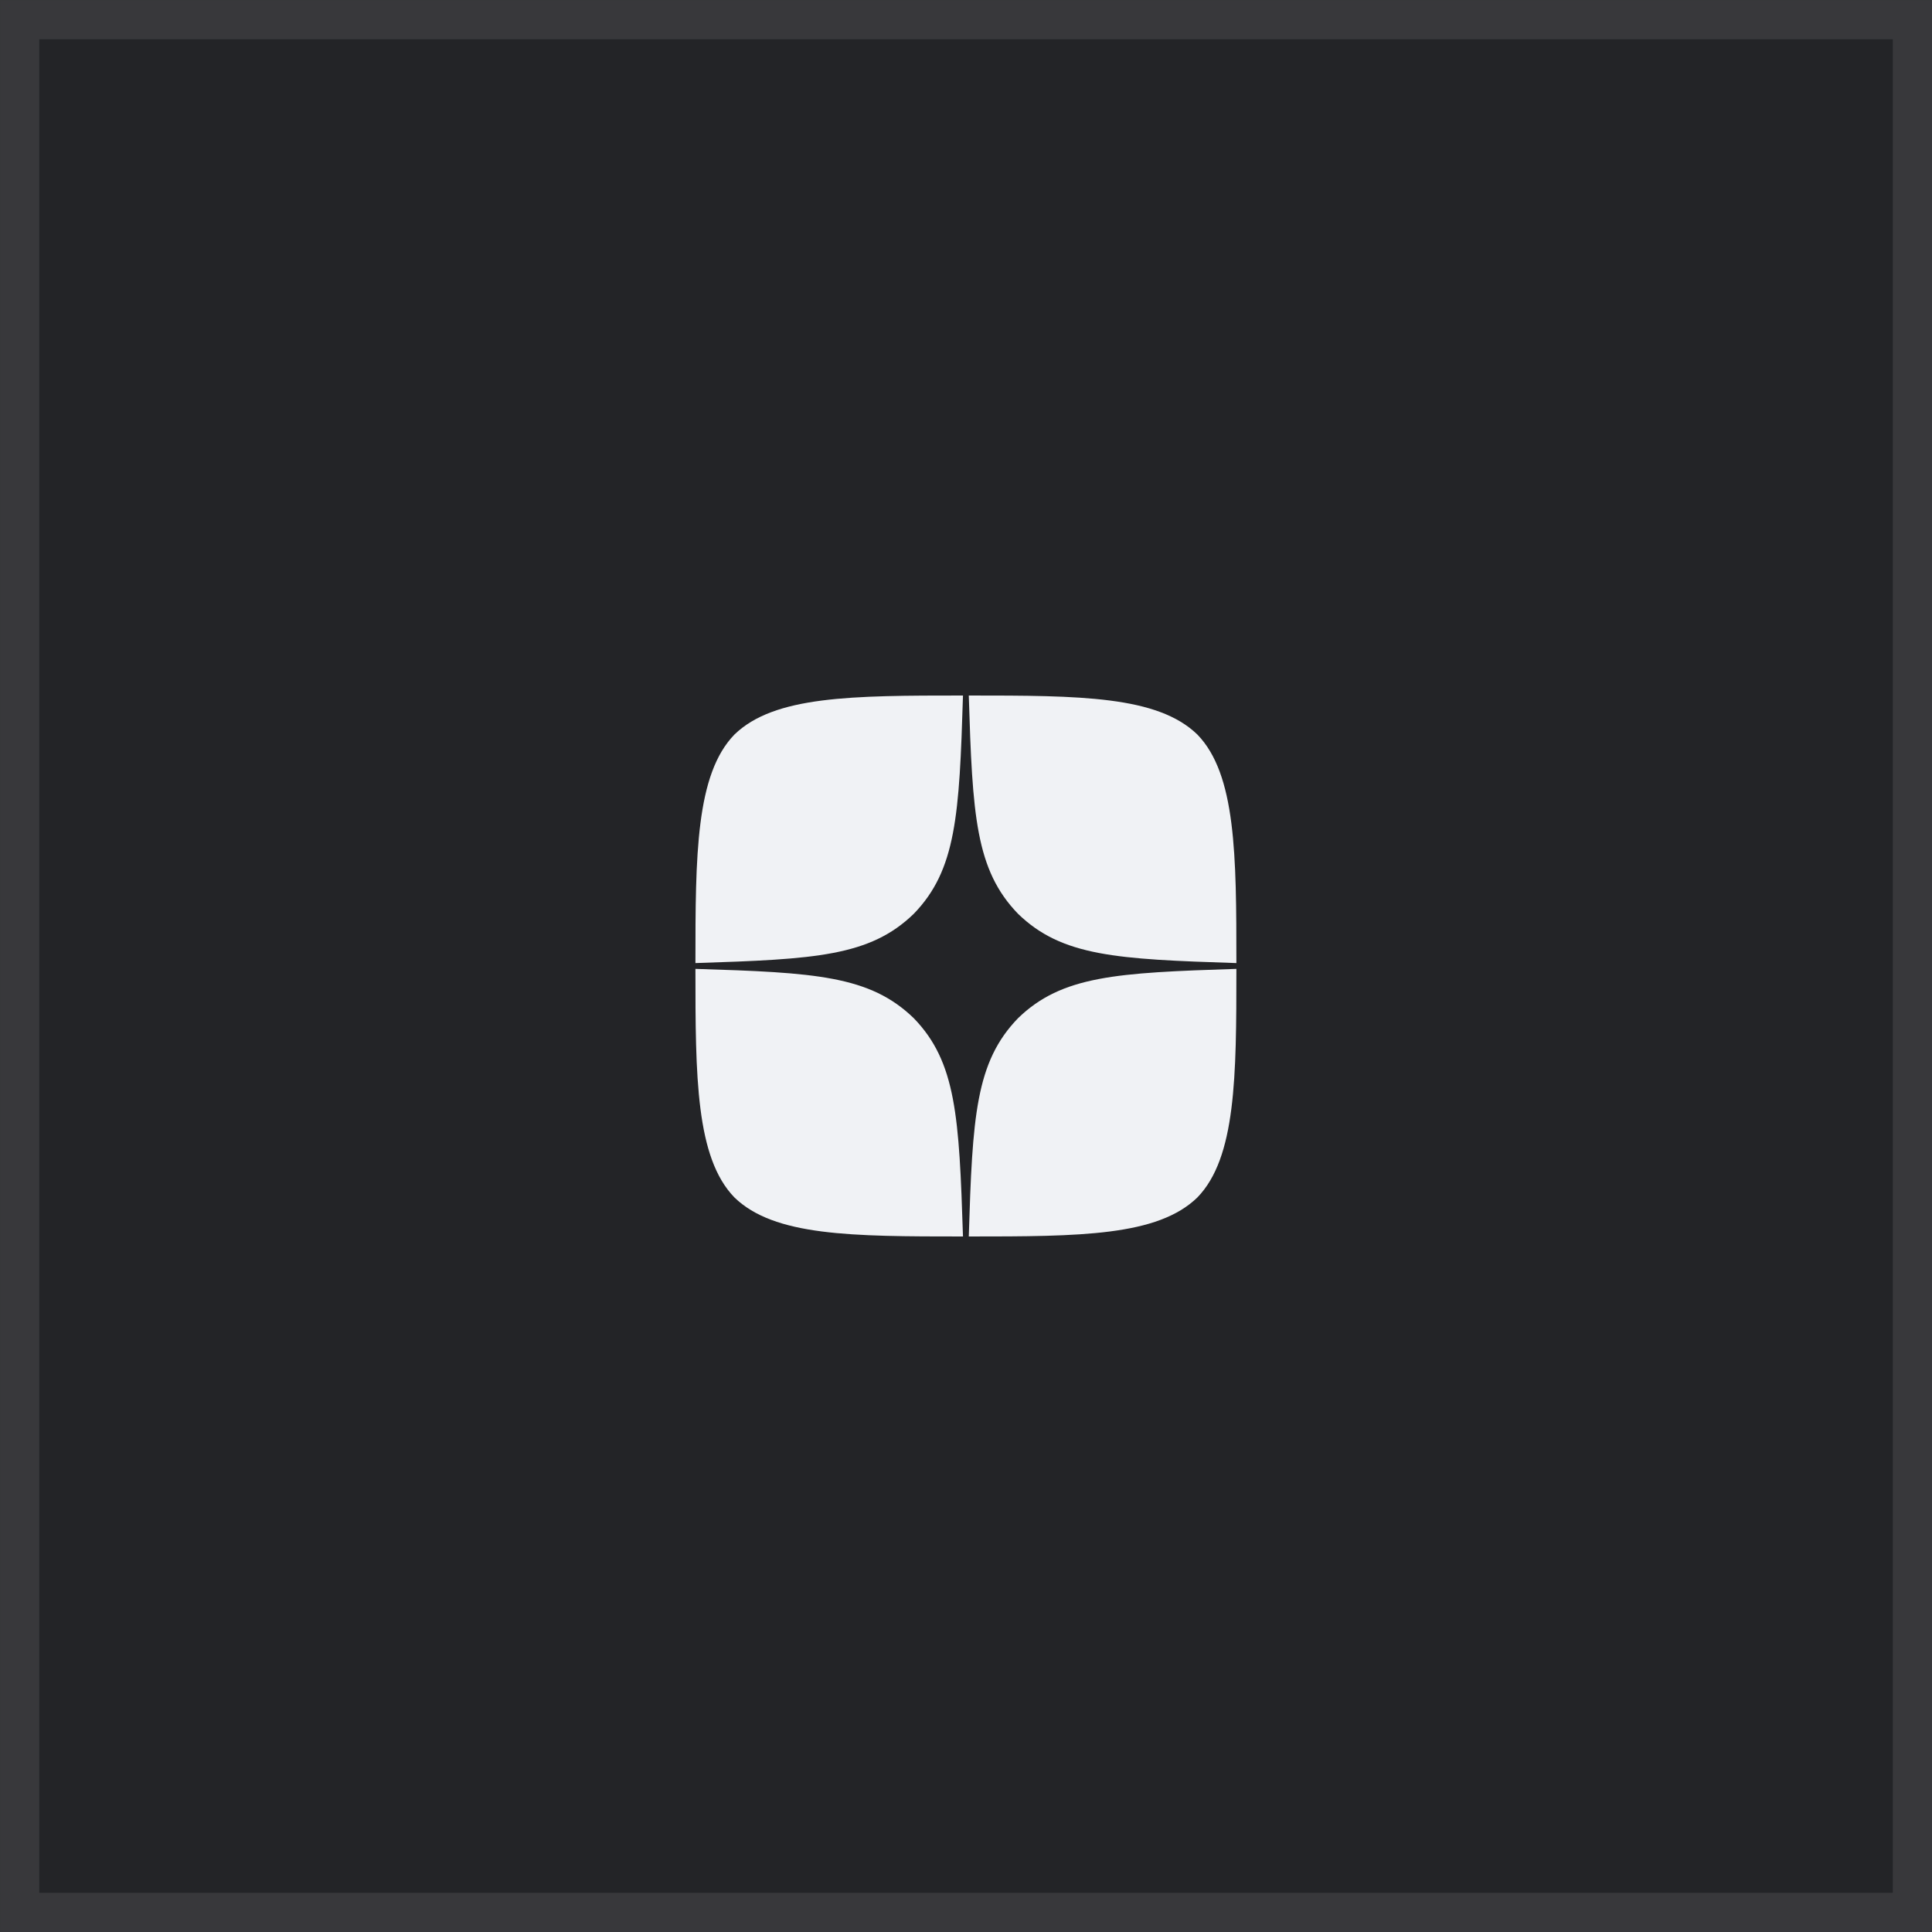
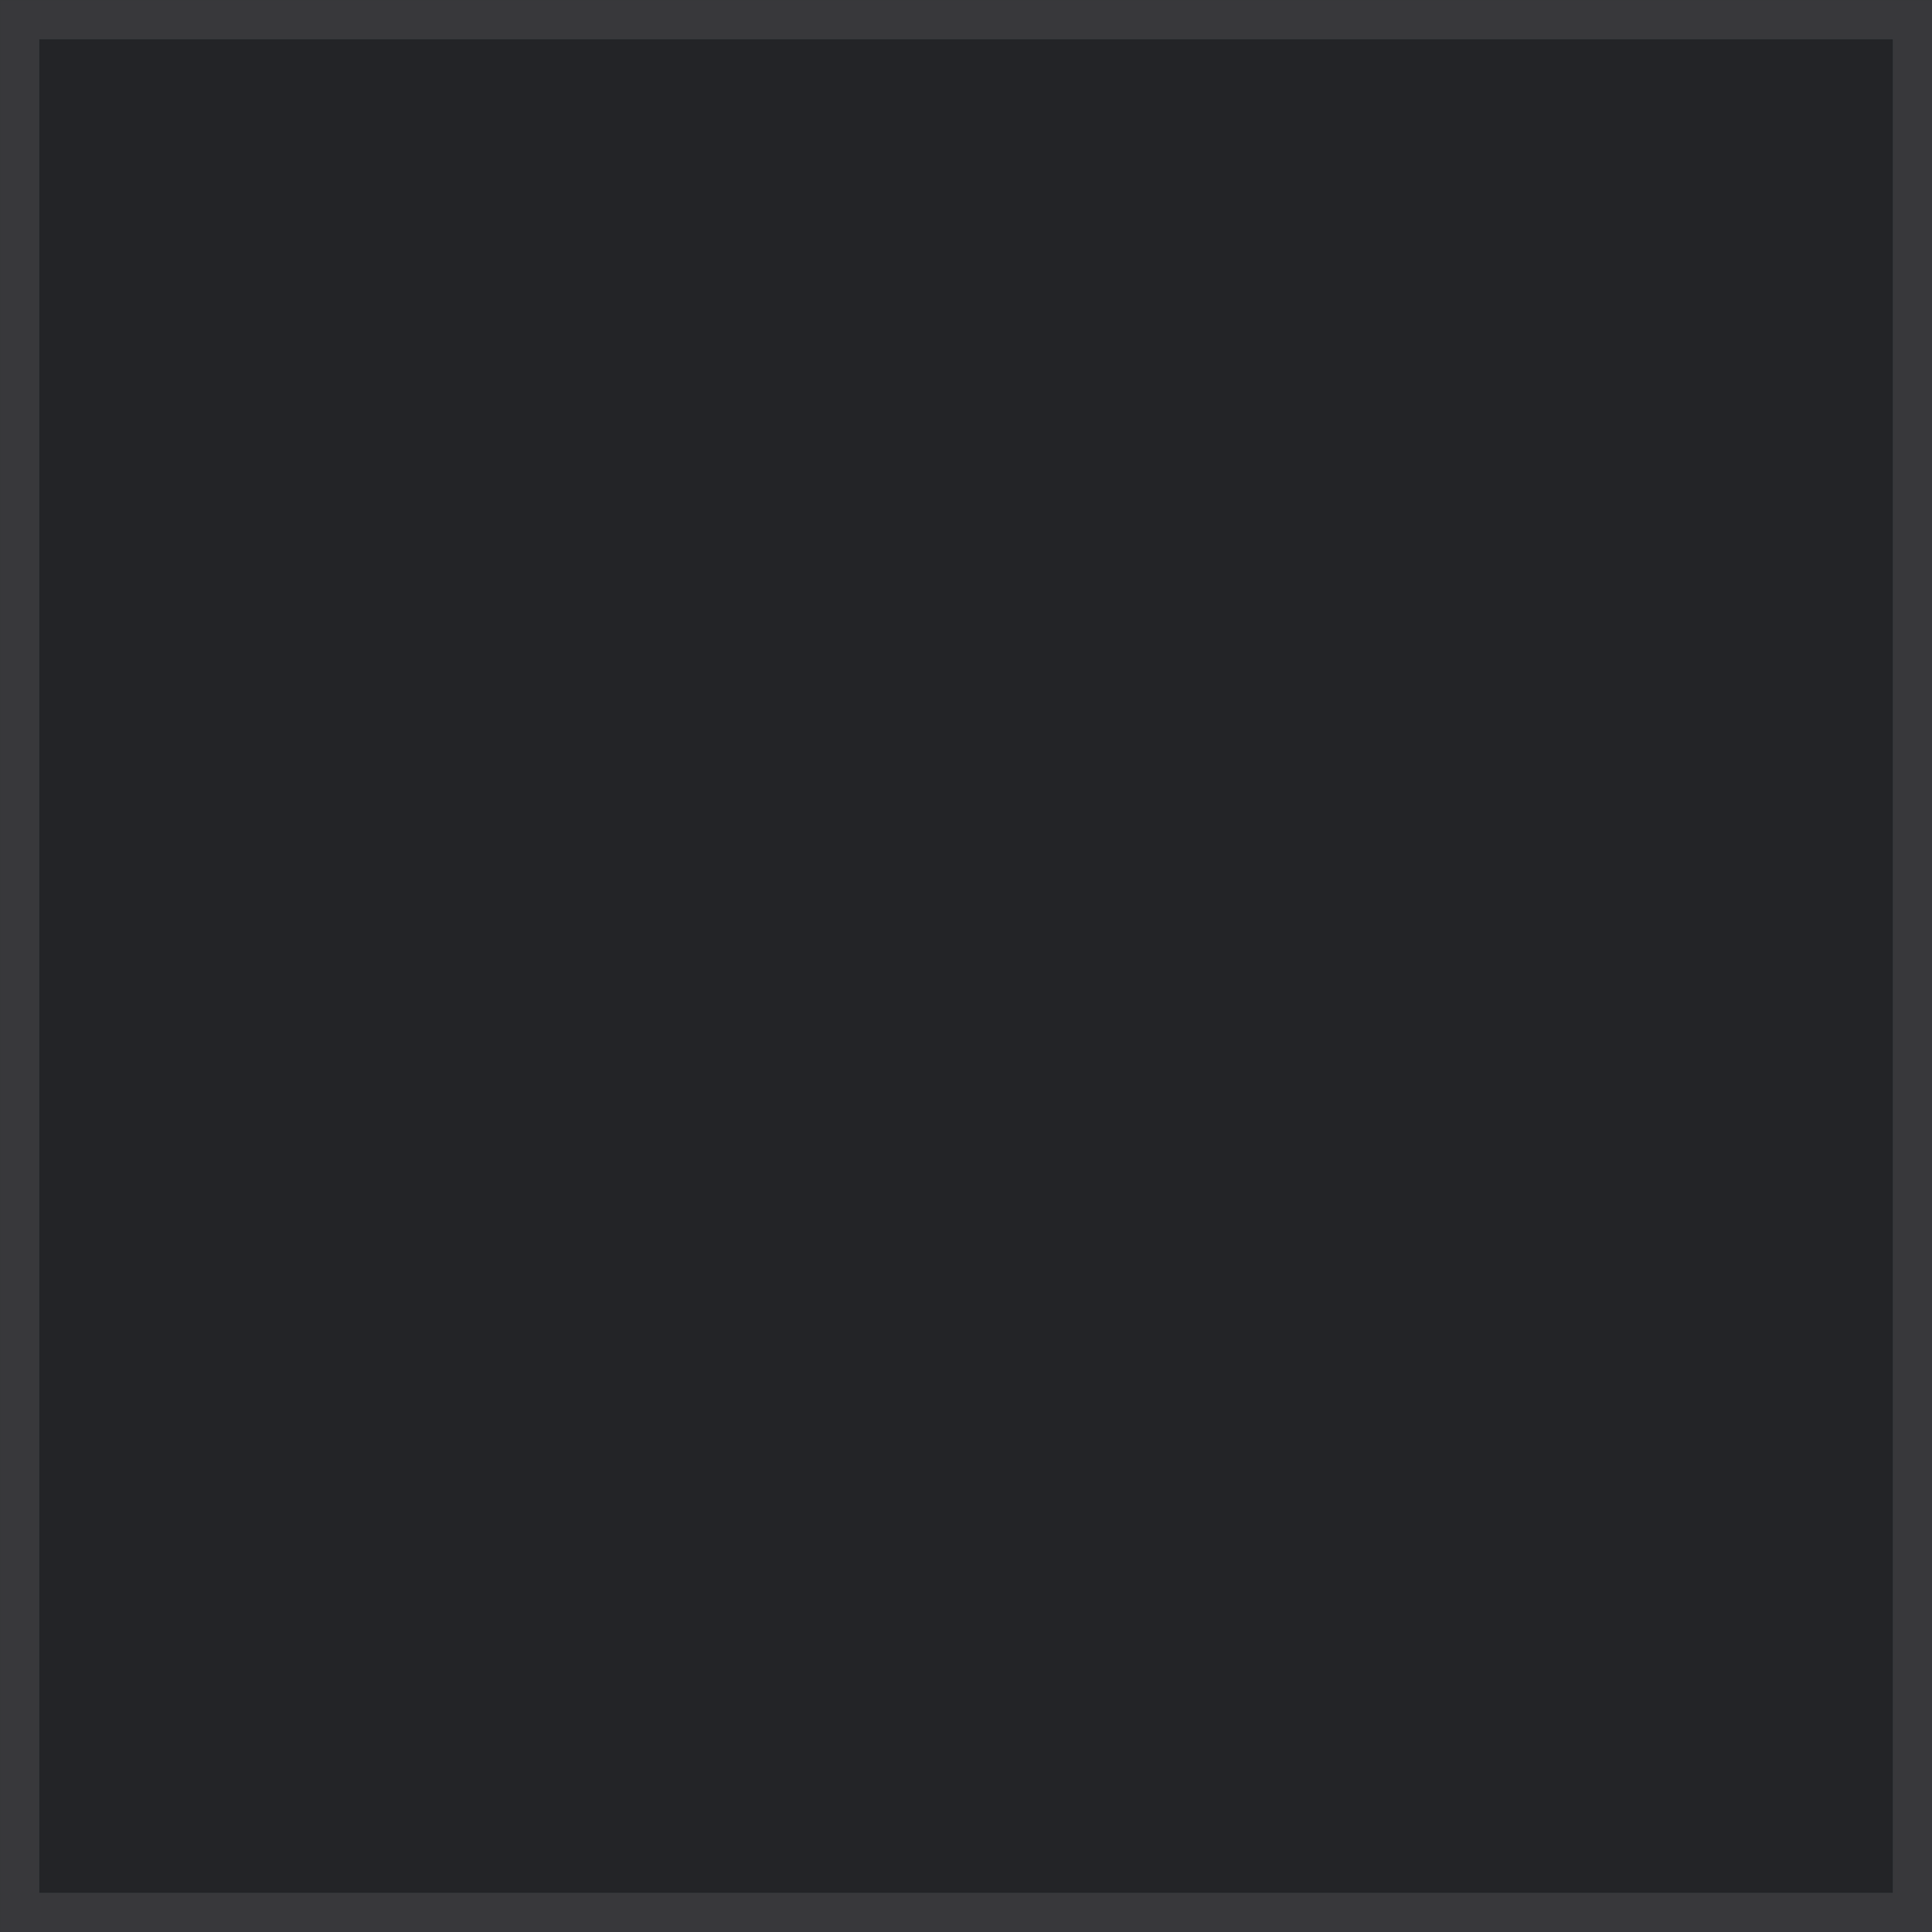
<svg xmlns="http://www.w3.org/2000/svg" width="41" height="41" viewBox="0 0 41 41" fill="none">
  <rect width="41" height="41" fill="#232427" />
  <rect x="0.417" y="0.417" width="40.167" height="40.167" stroke="#F0F2F5" stroke-opacity="0.1" stroke-width="0.833" />
  <g clip-path="url(#clip0_2673_2232)">
    <path d="M21.605 21.607C20.703 22.538 20.637 23.698 20.559 26.24C22.929 26.24 24.565 26.232 25.41 25.412C26.23 24.567 26.238 22.853 26.238 20.561C23.696 20.643 22.535 20.705 21.605 21.607ZM14.758 20.561C14.758 22.853 14.766 24.567 15.586 25.412C16.431 26.232 18.067 26.24 20.436 26.24C20.354 23.698 20.293 22.538 19.391 21.607C18.46 20.705 17.3 20.639 14.758 20.561ZM20.436 14.76C18.071 14.76 16.431 14.768 15.586 15.588C14.766 16.433 14.758 18.146 14.758 20.438C17.3 20.356 18.46 20.295 19.391 19.393C20.293 18.462 20.358 17.302 20.436 14.76ZM21.605 19.393C20.703 18.462 20.637 17.302 20.559 14.76C22.929 14.76 24.565 14.768 25.41 15.588C26.23 16.433 26.238 18.146 26.238 20.438C23.696 20.356 22.535 20.295 21.605 19.393Z" fill="#F0F2F5" />
  </g>
  <defs>
    <clipPath id="clip0_2673_2232">
-       <rect width="11.48" height="11.48" fill="white" transform="translate(14.758 14.76)" />
-     </clipPath>
+       </clipPath>
  </defs>
</svg>